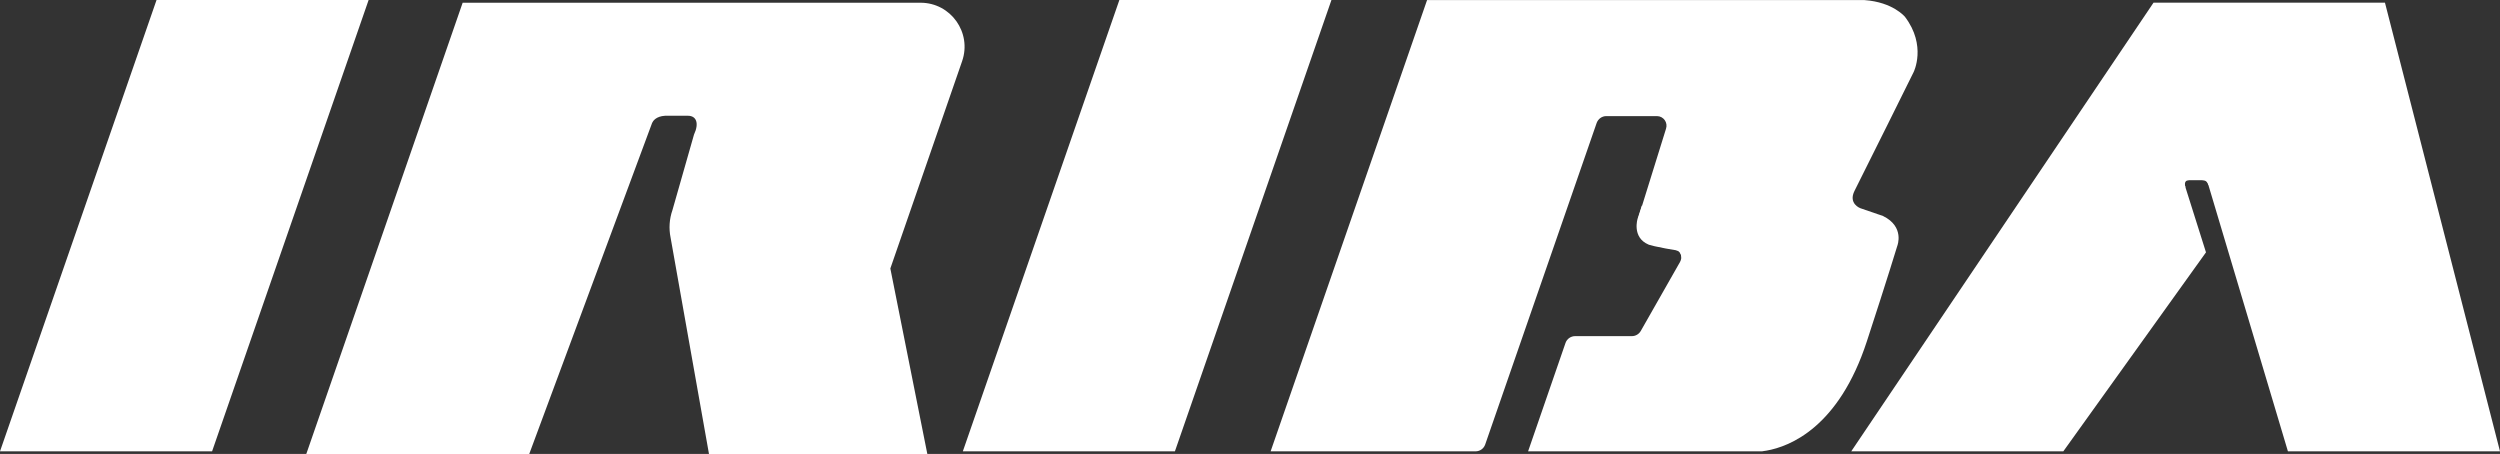
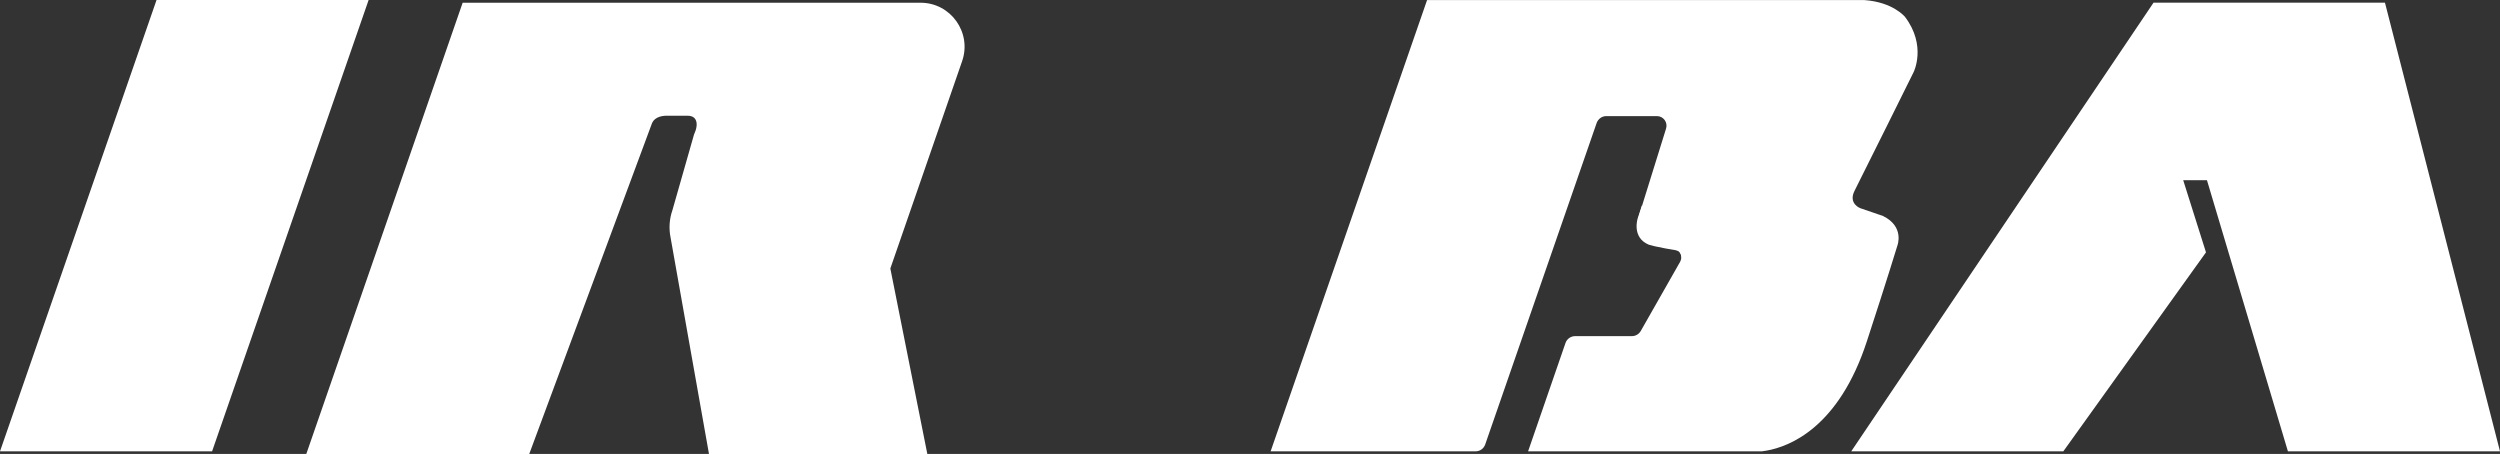
<svg xmlns="http://www.w3.org/2000/svg" id="_レイヤー_2" viewBox="0 0 283.15 51.41">
  <rect x="0" y="0" width="283.15" height="51.41" fill="#333333" stroke="none" />
  <defs>
    <style>.cls-1{fill:#fff;}</style>
  </defs>
  <g id="_レイヤー_1-2">
    <g>
      <g>
        <polygon class="cls-1" points="24.02 51.12 0 51.12 17.73 0 41.75 0 24.02 51.12" />
-         <polygon class="cls-1" points="133.07 51.12 109.05 51.12 126.78 0 150.8 0 133.07 51.12" />
        <polygon class="cls-1" points="270.12 .3 243.91 .3 209.67 51.12 233.69 51.12 249.85 28.58 247.27 20.41 249.96 20.41 259.13 51.12 283.15 51.12 270.12 .3" />
        <path class="cls-1" d="m104.26.31h-51.86l-17.71,51.11h25.25l13.92-37.5c.1-.22.44-.75,1.47-.81h2.58c.94,0,1.31.81.69,2.14l-2.44,8.55c-.35,1-.42,2.07-.21,3.11l4.35,24.51h24.73l-4.19-21.01,8.13-23.48c1.12-3.24-1.28-6.62-4.71-6.62Z" />
        <g>
-           <path class="cls-1" d="m213.28,24.47c2.47,1.21,1.61,3.37,1.61,3.37,0,0-1.1,3.64-3.45,10.82-3.17,9.72-8.7,11.91-11.37,12.38-.2.04-.35.04-.51.08h-26.49l4.24-12.28c.16-.46.6-.77,1.09-.77h6.43c.41,0,.79-.22,1-.58l4.45-7.82c.32-.56.08-1.27-.5-1.53l-3.75-1.77c-.52-.23-.61-1.31-.43-1.85l3.09-9.93c.24-.71-.28-1.44-1.03-1.44h-5.73c-.49,0-.92.31-1.09.77l-12.63,36.43c-.16.46-.6.77-1.09.77h-23.21l13.17-37.98L161.63.01h49.54c3.24.23,4.59,1.9,4.59,1.9,2.47,3.26.98,6.25.98,6.25,0,0-5.57,11.24-6.69,13.44-.75,1.47.65,1.98.65,1.98l2.59.89Z" />
+           <path class="cls-1" d="m213.28,24.47c2.47,1.21,1.61,3.37,1.61,3.37,0,0-1.1,3.64-3.45,10.82-3.17,9.72-8.7,11.91-11.37,12.38-.2.04-.35.04-.51.08h-26.49l4.24-12.28c.16-.46.6-.77,1.09-.77h6.43c.41,0,.79-.22,1-.58l4.45-7.82c.32-.56.08-1.27-.5-1.53l-3.75-1.77c-.52-.23-.61-1.31-.43-1.85l3.09-9.93c.24-.71-.28-1.44-1.03-1.44h-5.73c-.49,0-.92.31-1.09.77l-12.63,36.43c-.16.46-.6.77-1.09.77h-23.21l13.17-37.98L161.63.01h49.54c3.24.23,4.59,1.9,4.59,1.9,2.47,3.26.98,6.25.98,6.25,0,0-5.57,11.24-6.69,13.44-.75,1.47.65,1.98.65,1.98l2.59.89" />
          <path class="cls-1" d="m185.96,23.27l-.48,1.48s-.69,2.13,1.23,2.95c0,0,.48.23,4.12.82l-4.87-5.24Z" />
        </g>
        <path class="cls-1" d="m189.82,28.32s.67.17.6.9l.55-1.61-1.15-.1v.8Z" />
      </g>
-       <path class="cls-1" d="m247.43,20.93s-.25-.51.13-.53v-.25s-.78.02-.78.02l.12.62.53.14Z" />
-       <path class="cls-1" d="m247.54,21.23s-.33-.78.37-.83l-.34-.25-.8.02.12.62.64.44Z" />
-       <path class="cls-1" d="m249.46,20.41s.49-.05.66.54l.32-.11-.12-.9h-.81s-.05.47-.05.47Z" />
    </g>
  </g>
</svg>